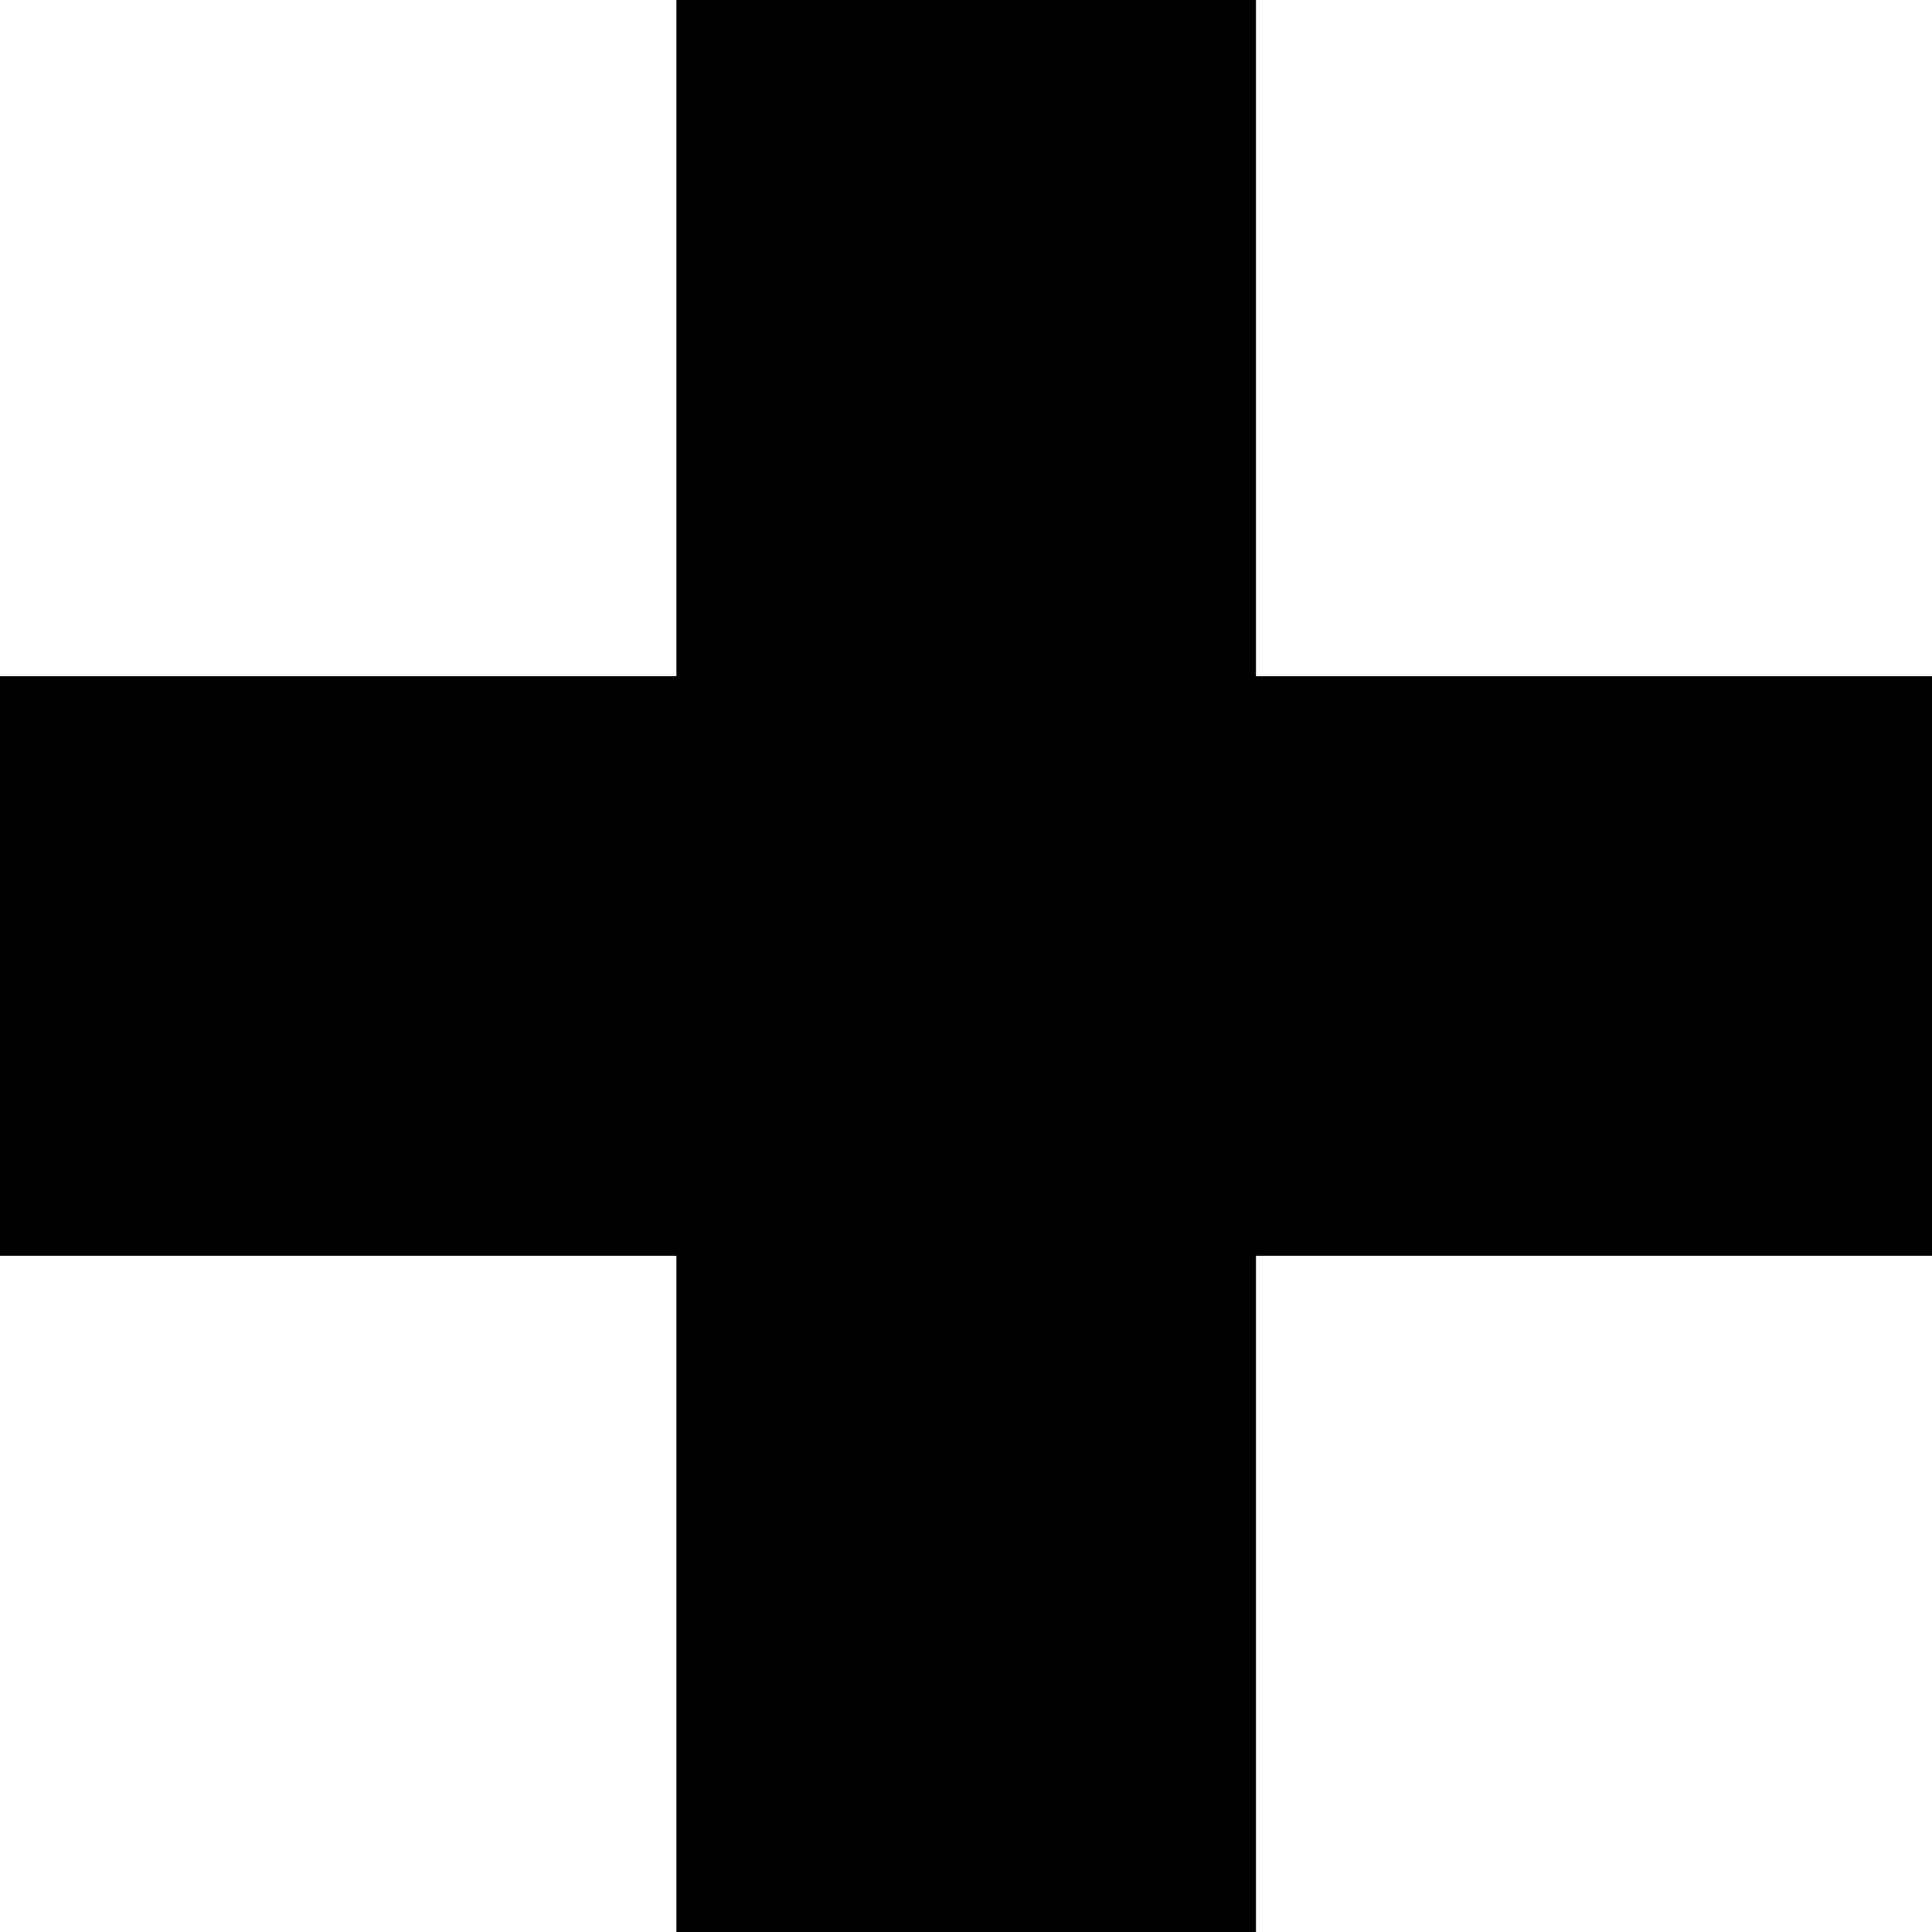
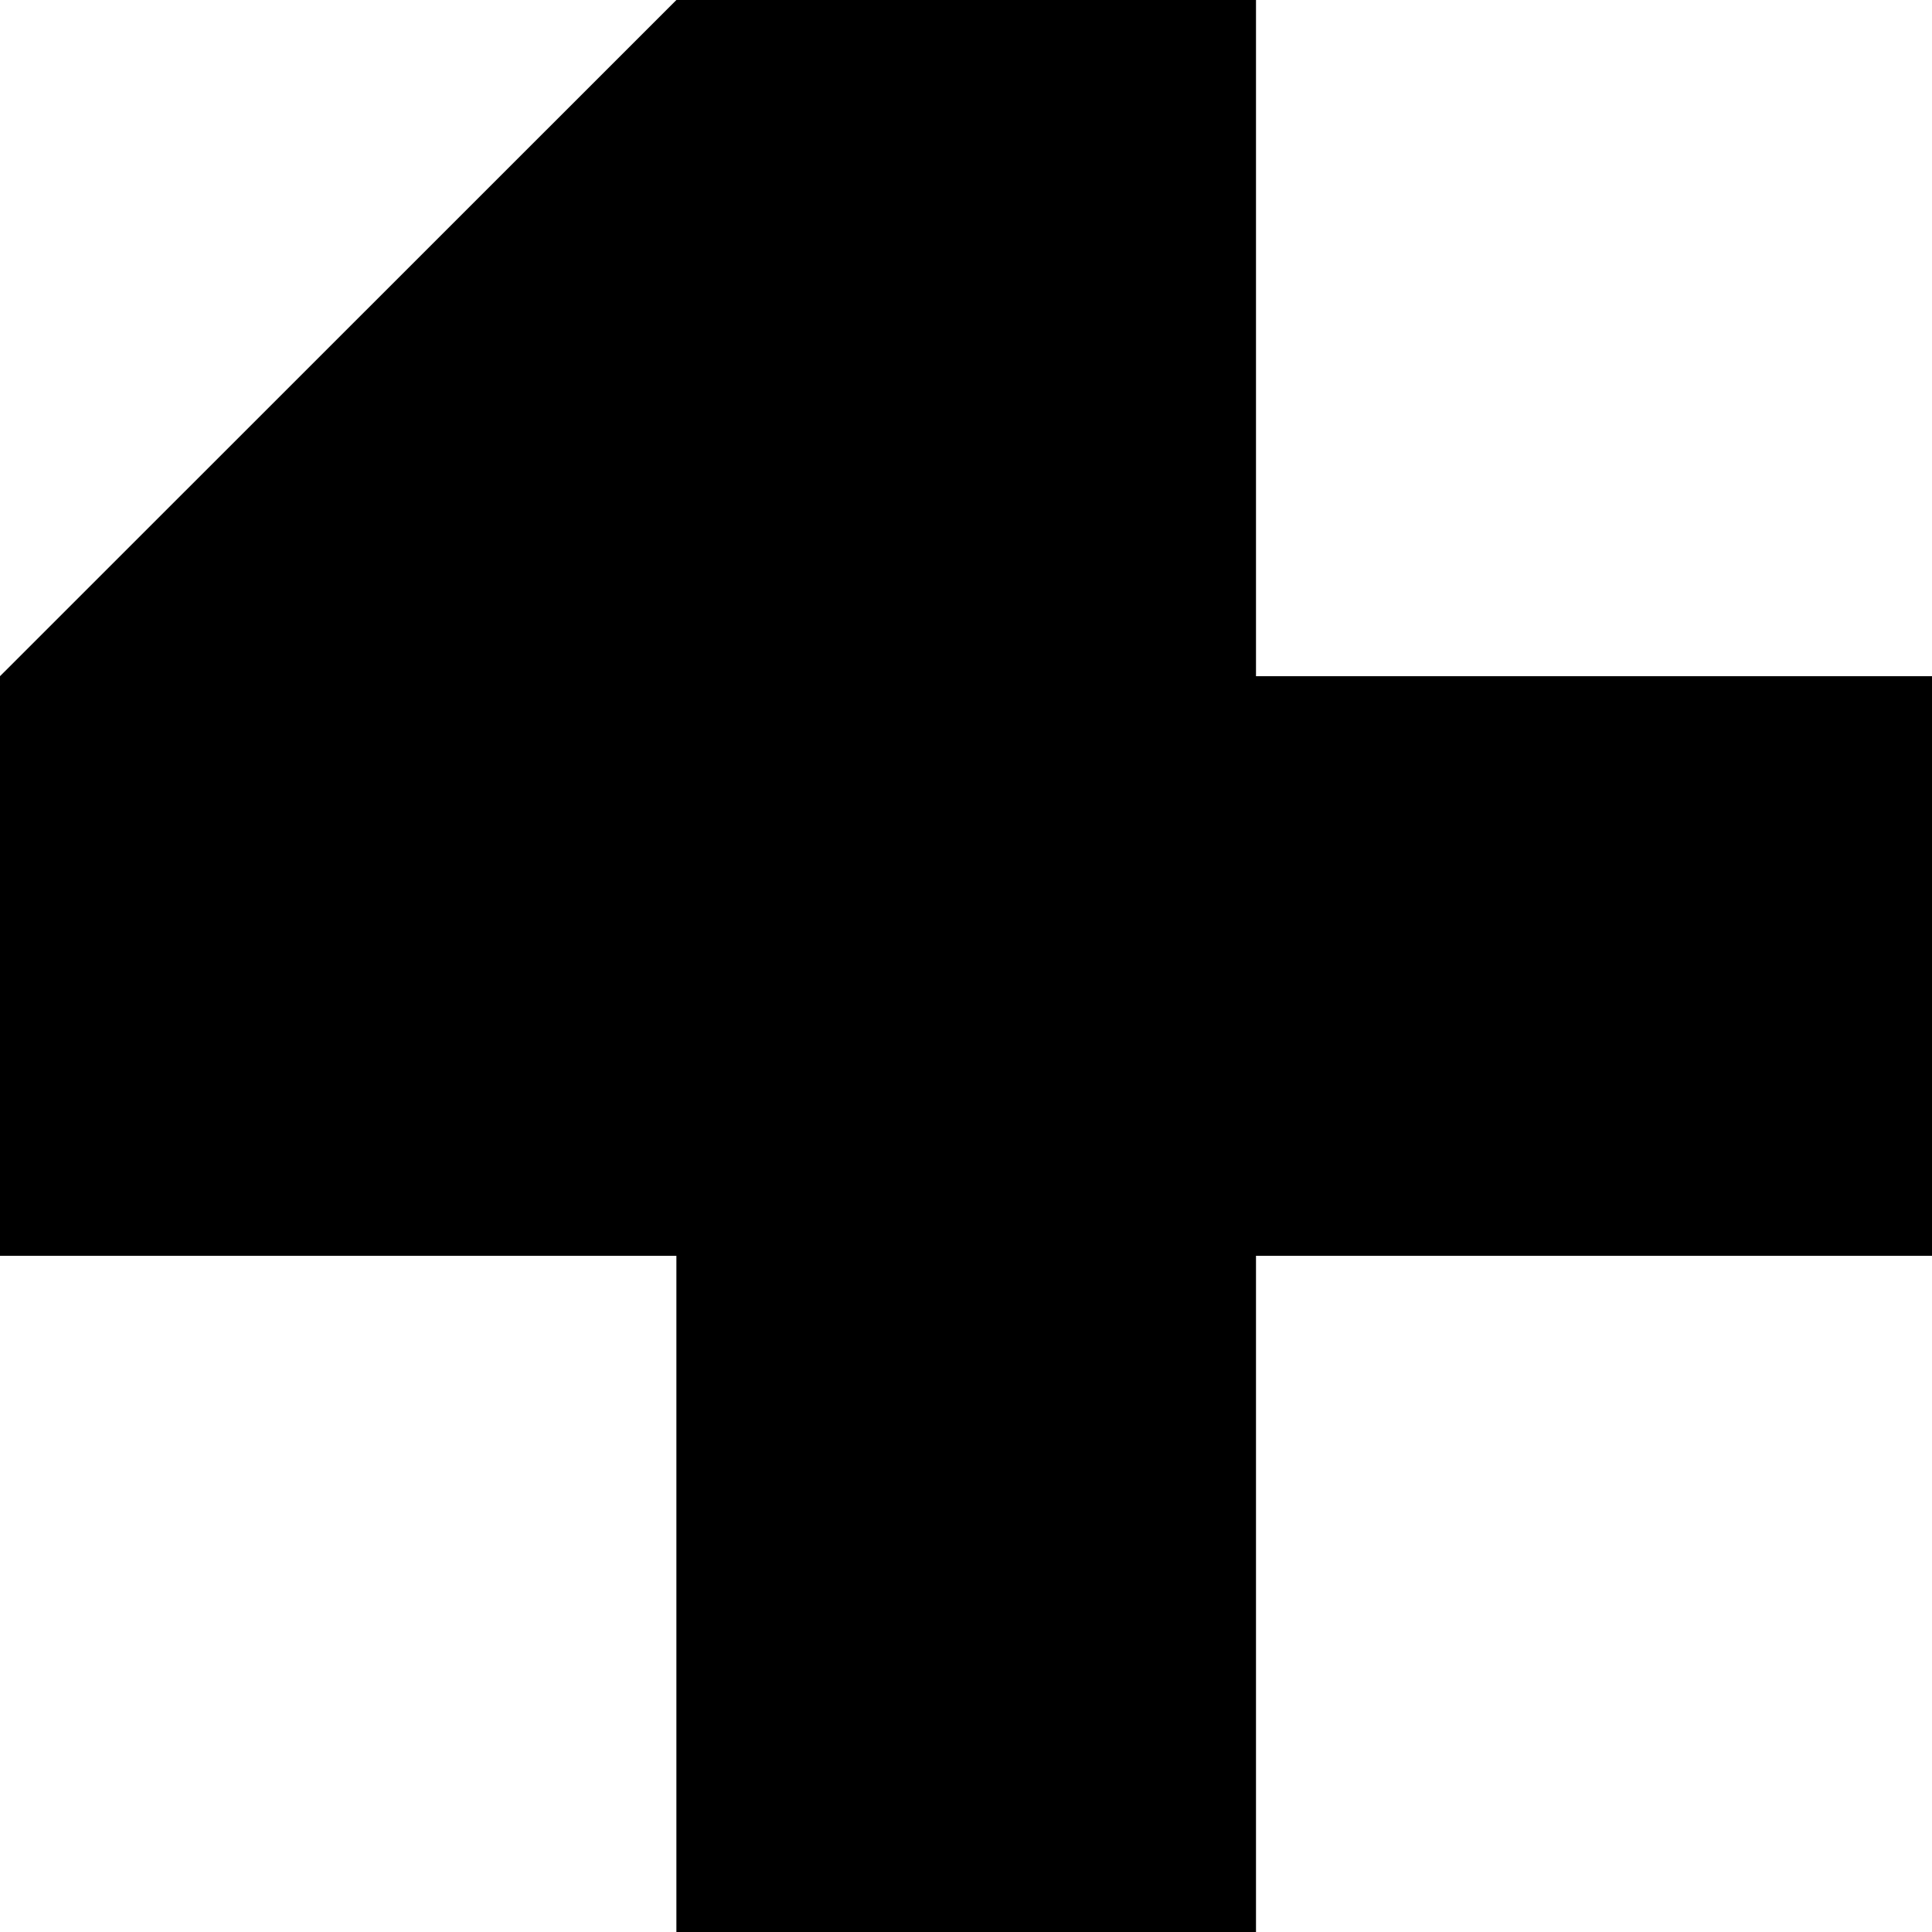
<svg xmlns="http://www.w3.org/2000/svg" width="10" height="10" viewBox="0 0 10 10" fill="none">
-   <path fill-rule="evenodd" clip-rule="evenodd" d="M6.501 0H3.501V3.5L0 3.5V6.5H3.501V10H6.501V6.5H10V3.5L6.501 3.5V0Z" fill="#000000" />
+   <path fill-rule="evenodd" clip-rule="evenodd" d="M6.501 0H3.501L0 3.5V6.5H3.501V10H6.501V6.5H10V3.5L6.501 3.5V0Z" fill="#000000" />
</svg>